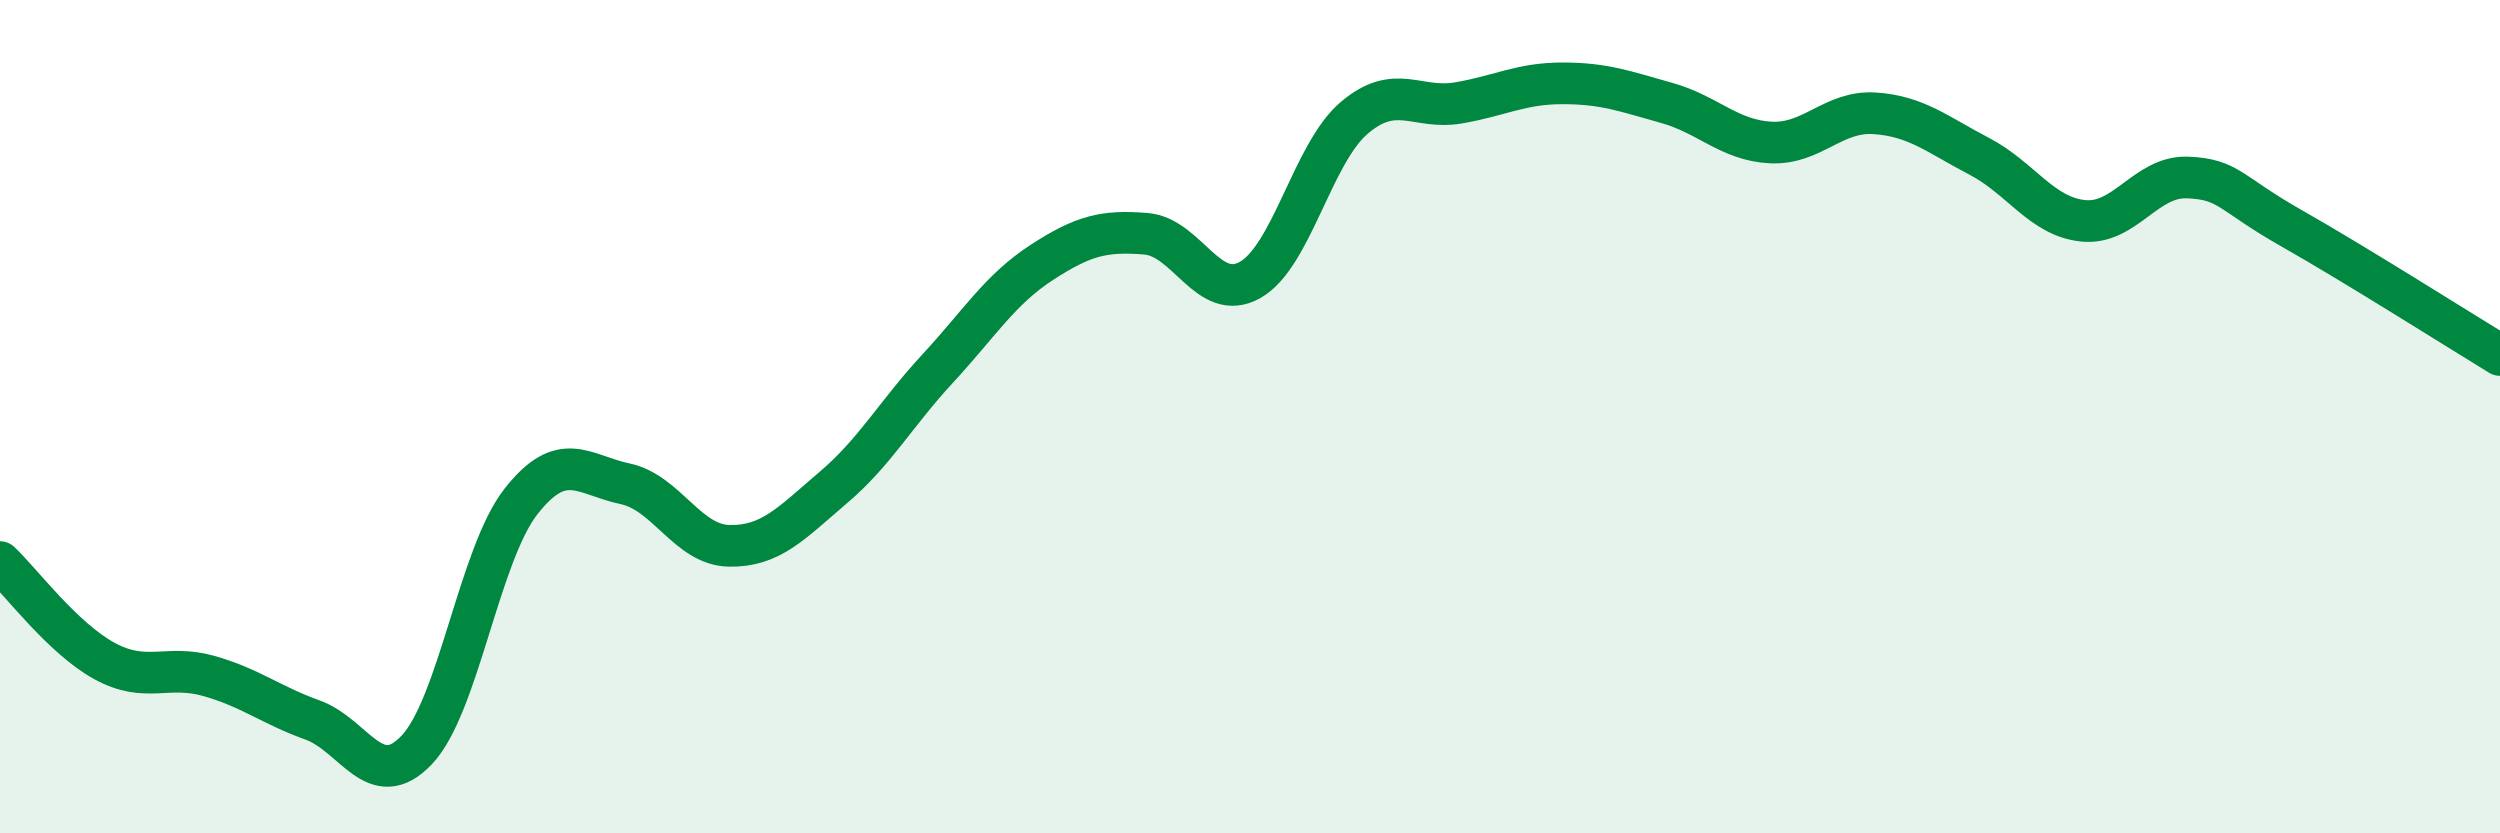
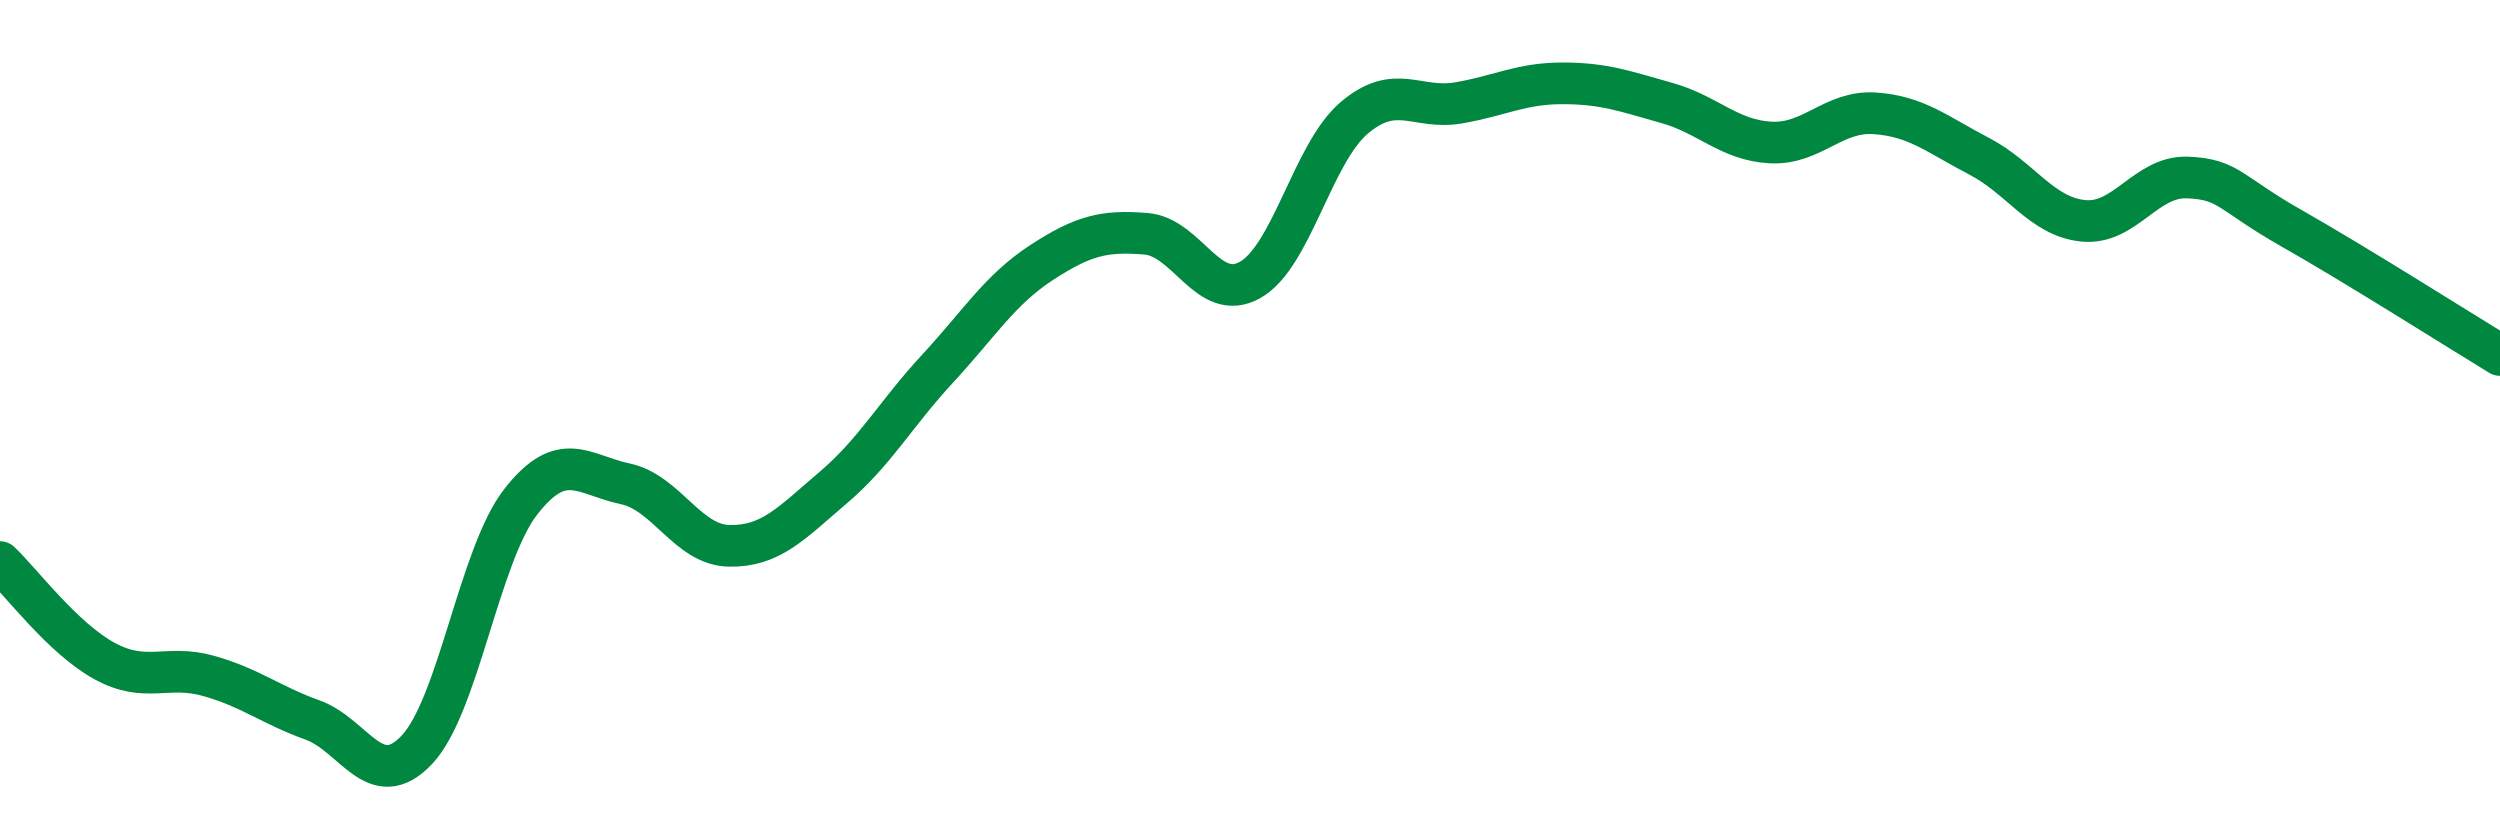
<svg xmlns="http://www.w3.org/2000/svg" width="60" height="20" viewBox="0 0 60 20">
-   <path d="M 0,13.49 C 0.5,13.96 1.5,15.31 2.5,15.86 C 3.5,16.41 4,15.94 5,16.22 C 6,16.5 6.5,16.92 7.5,17.28 C 8.5,17.64 9,19.05 10,18 C 11,16.95 11.5,13.32 12.5,12.04 C 13.5,10.76 14,11.4 15,11.61 C 16,11.82 16.5,13.08 17.5,13.1 C 18.5,13.12 19,12.55 20,11.7 C 21,10.85 21.5,9.93 22.5,8.85 C 23.5,7.77 24,6.95 25,6.3 C 26,5.65 26.5,5.53 27.5,5.61 C 28.5,5.69 29,7.28 30,6.72 C 31,6.16 31.5,3.68 32.5,2.83 C 33.5,1.98 34,2.64 35,2.47 C 36,2.3 36.5,2 37.5,2 C 38.5,2 39,2.19 40,2.47 C 41,2.75 41.5,3.37 42.5,3.42 C 43.5,3.47 44,2.65 45,2.72 C 46,2.79 46.5,3.23 47.5,3.75 C 48.5,4.27 49,5.2 50,5.3 C 51,5.4 51.5,4.22 52.5,4.26 C 53.5,4.3 53.5,4.63 55,5.48 C 56.5,6.33 59,7.91 60,8.52L60 20L0 20Z" fill="#008740" opacity="0.1" stroke-linecap="round" stroke-linejoin="round" />
  <path d="M 0,13.49 C 0.5,13.96 1.5,15.31 2.5,15.86 C 3.5,16.41 4,15.94 5,16.22 C 6,16.5 6.5,16.92 7.5,17.28 C 8.5,17.64 9,19.05 10,18 C 11,16.95 11.5,13.32 12.5,12.04 C 13.5,10.76 14,11.4 15,11.61 C 16,11.82 16.5,13.08 17.5,13.1 C 18.5,13.12 19,12.55 20,11.7 C 21,10.85 21.5,9.93 22.5,8.85 C 23.5,7.77 24,6.95 25,6.3 C 26,5.65 26.5,5.53 27.5,5.61 C 28.5,5.69 29,7.28 30,6.72 C 31,6.16 31.5,3.68 32.5,2.83 C 33.5,1.98 34,2.64 35,2.47 C 36,2.3 36.5,2 37.5,2 C 38.5,2 39,2.19 40,2.47 C 41,2.75 41.5,3.37 42.5,3.42 C 43.5,3.47 44,2.65 45,2.72 C 46,2.79 46.5,3.23 47.5,3.75 C 48.5,4.27 49,5.2 50,5.3 C 51,5.4 51.5,4.22 52.5,4.26 C 53.5,4.3 53.5,4.63 55,5.48 C 56.5,6.33 59,7.91 60,8.52" stroke="#008740" stroke-width="1" fill="none" stroke-linecap="round" stroke-linejoin="round" />
</svg>